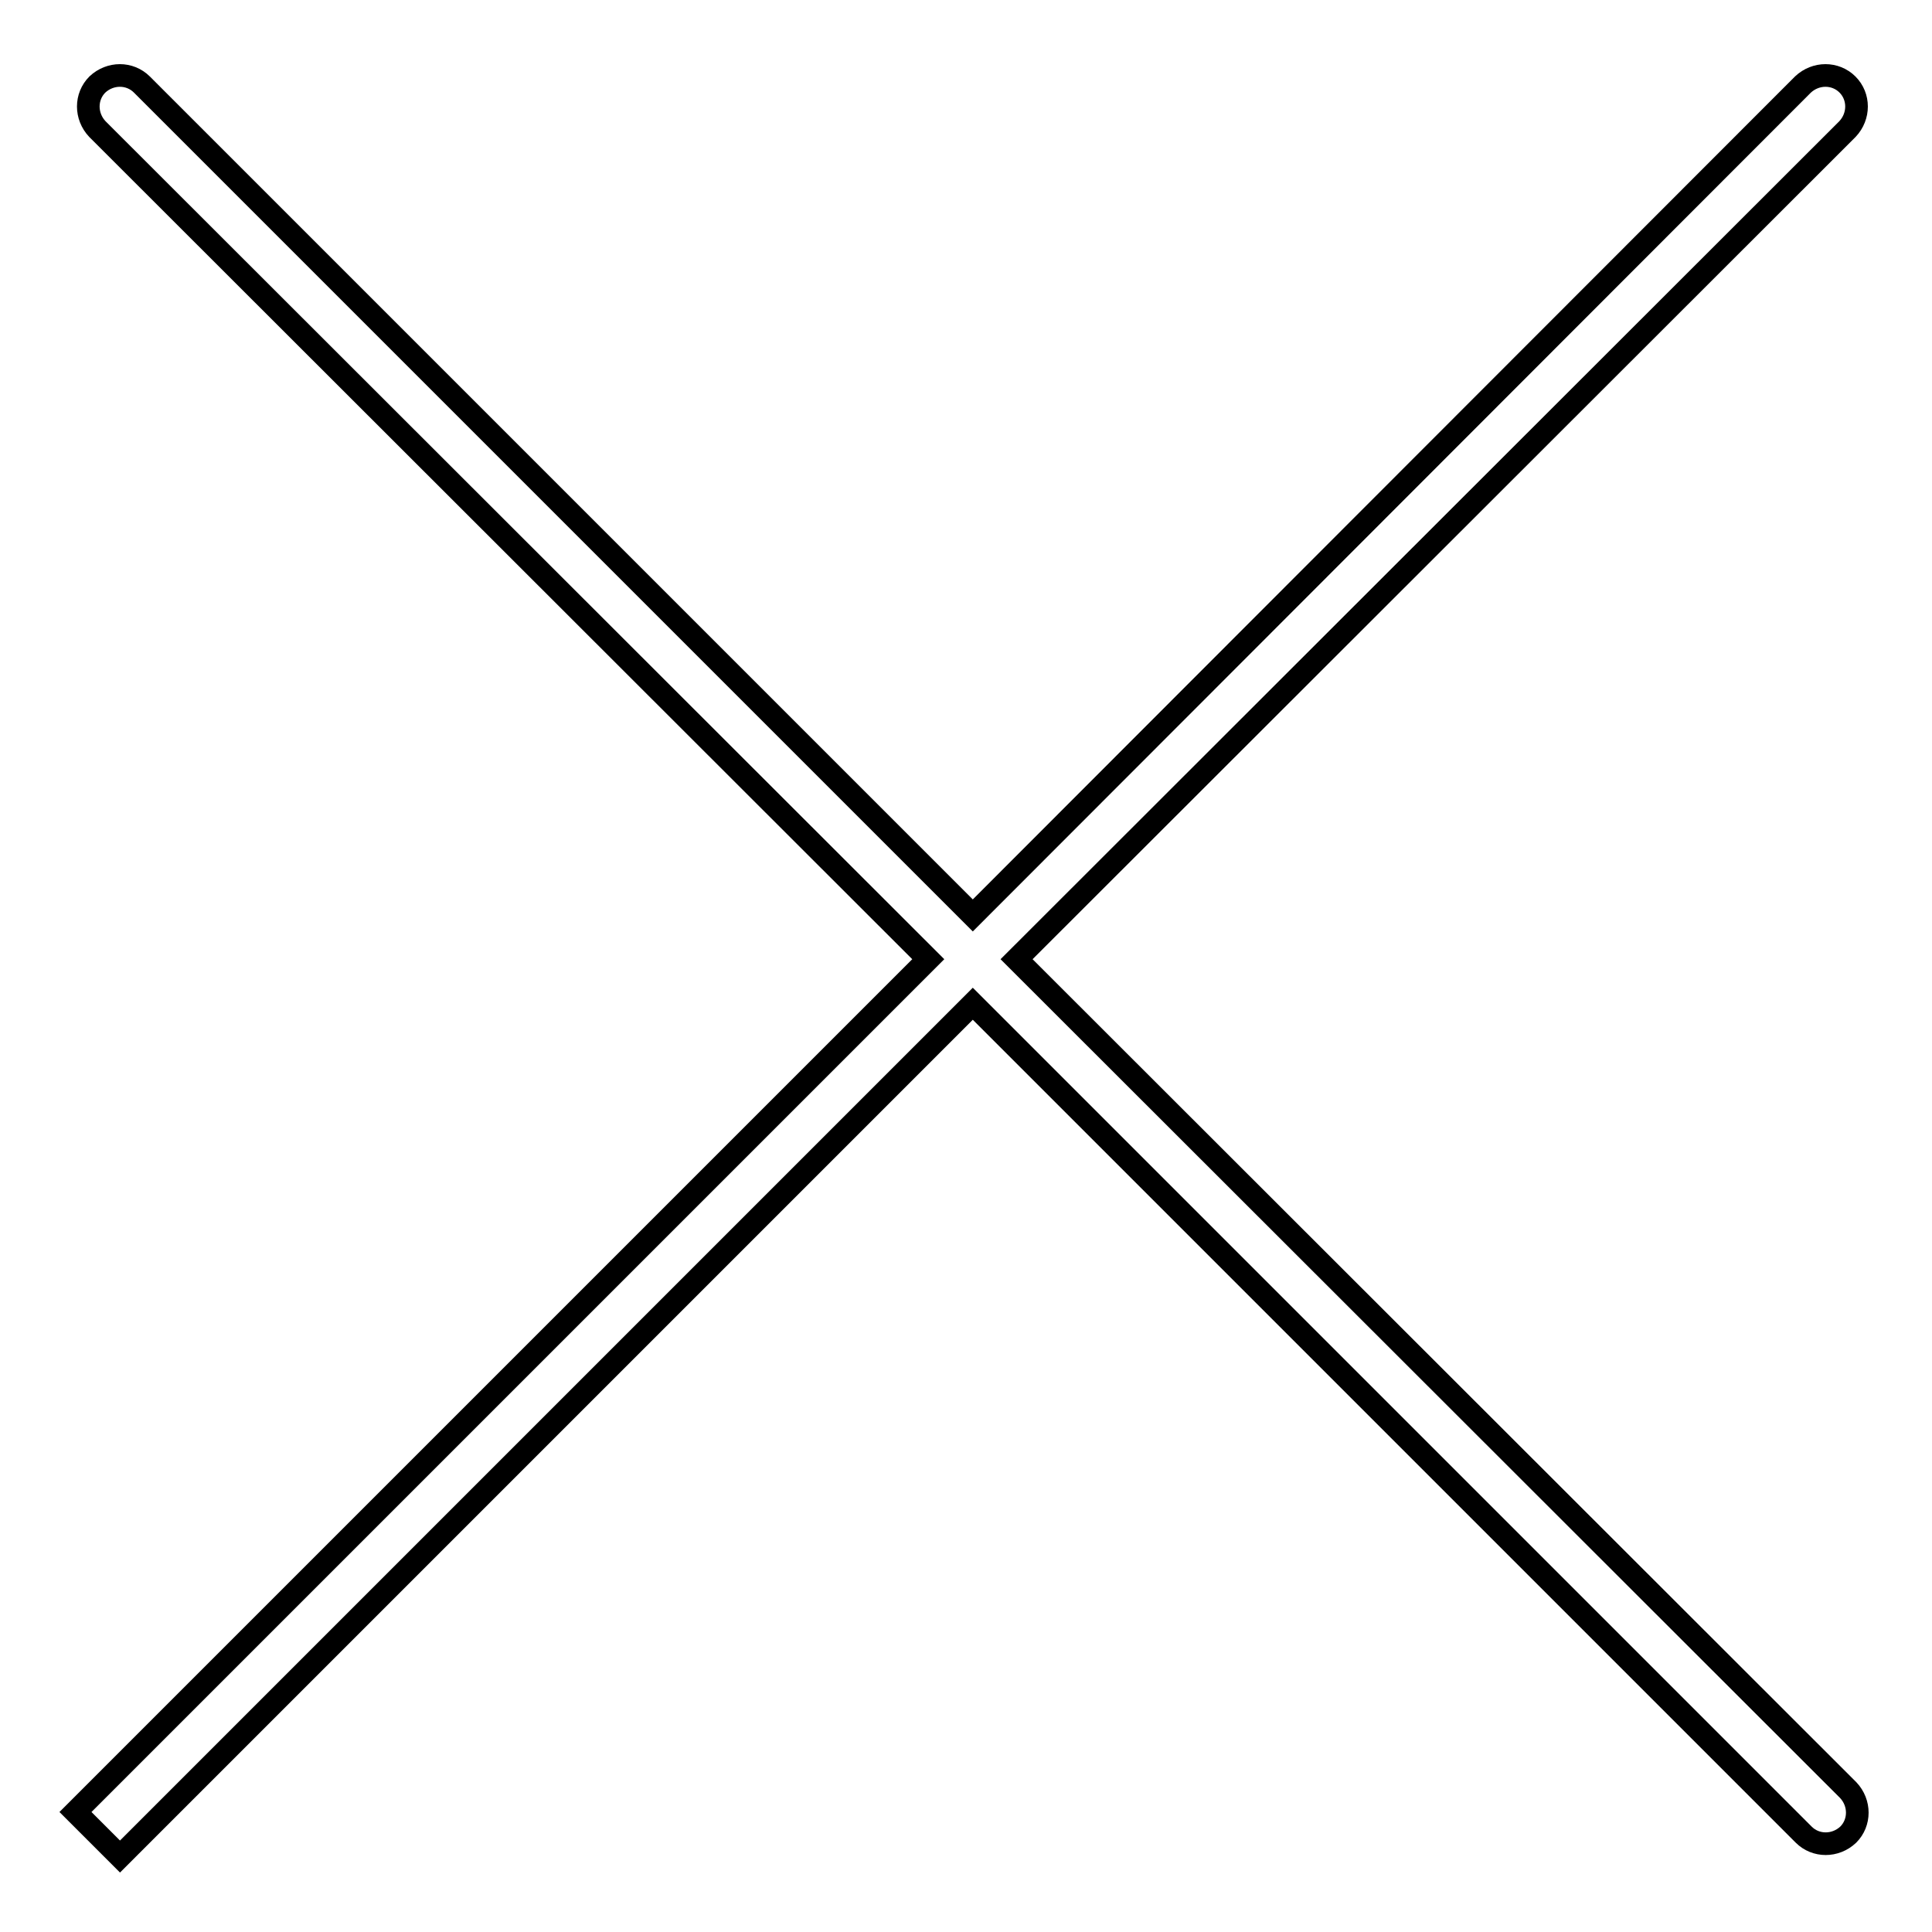
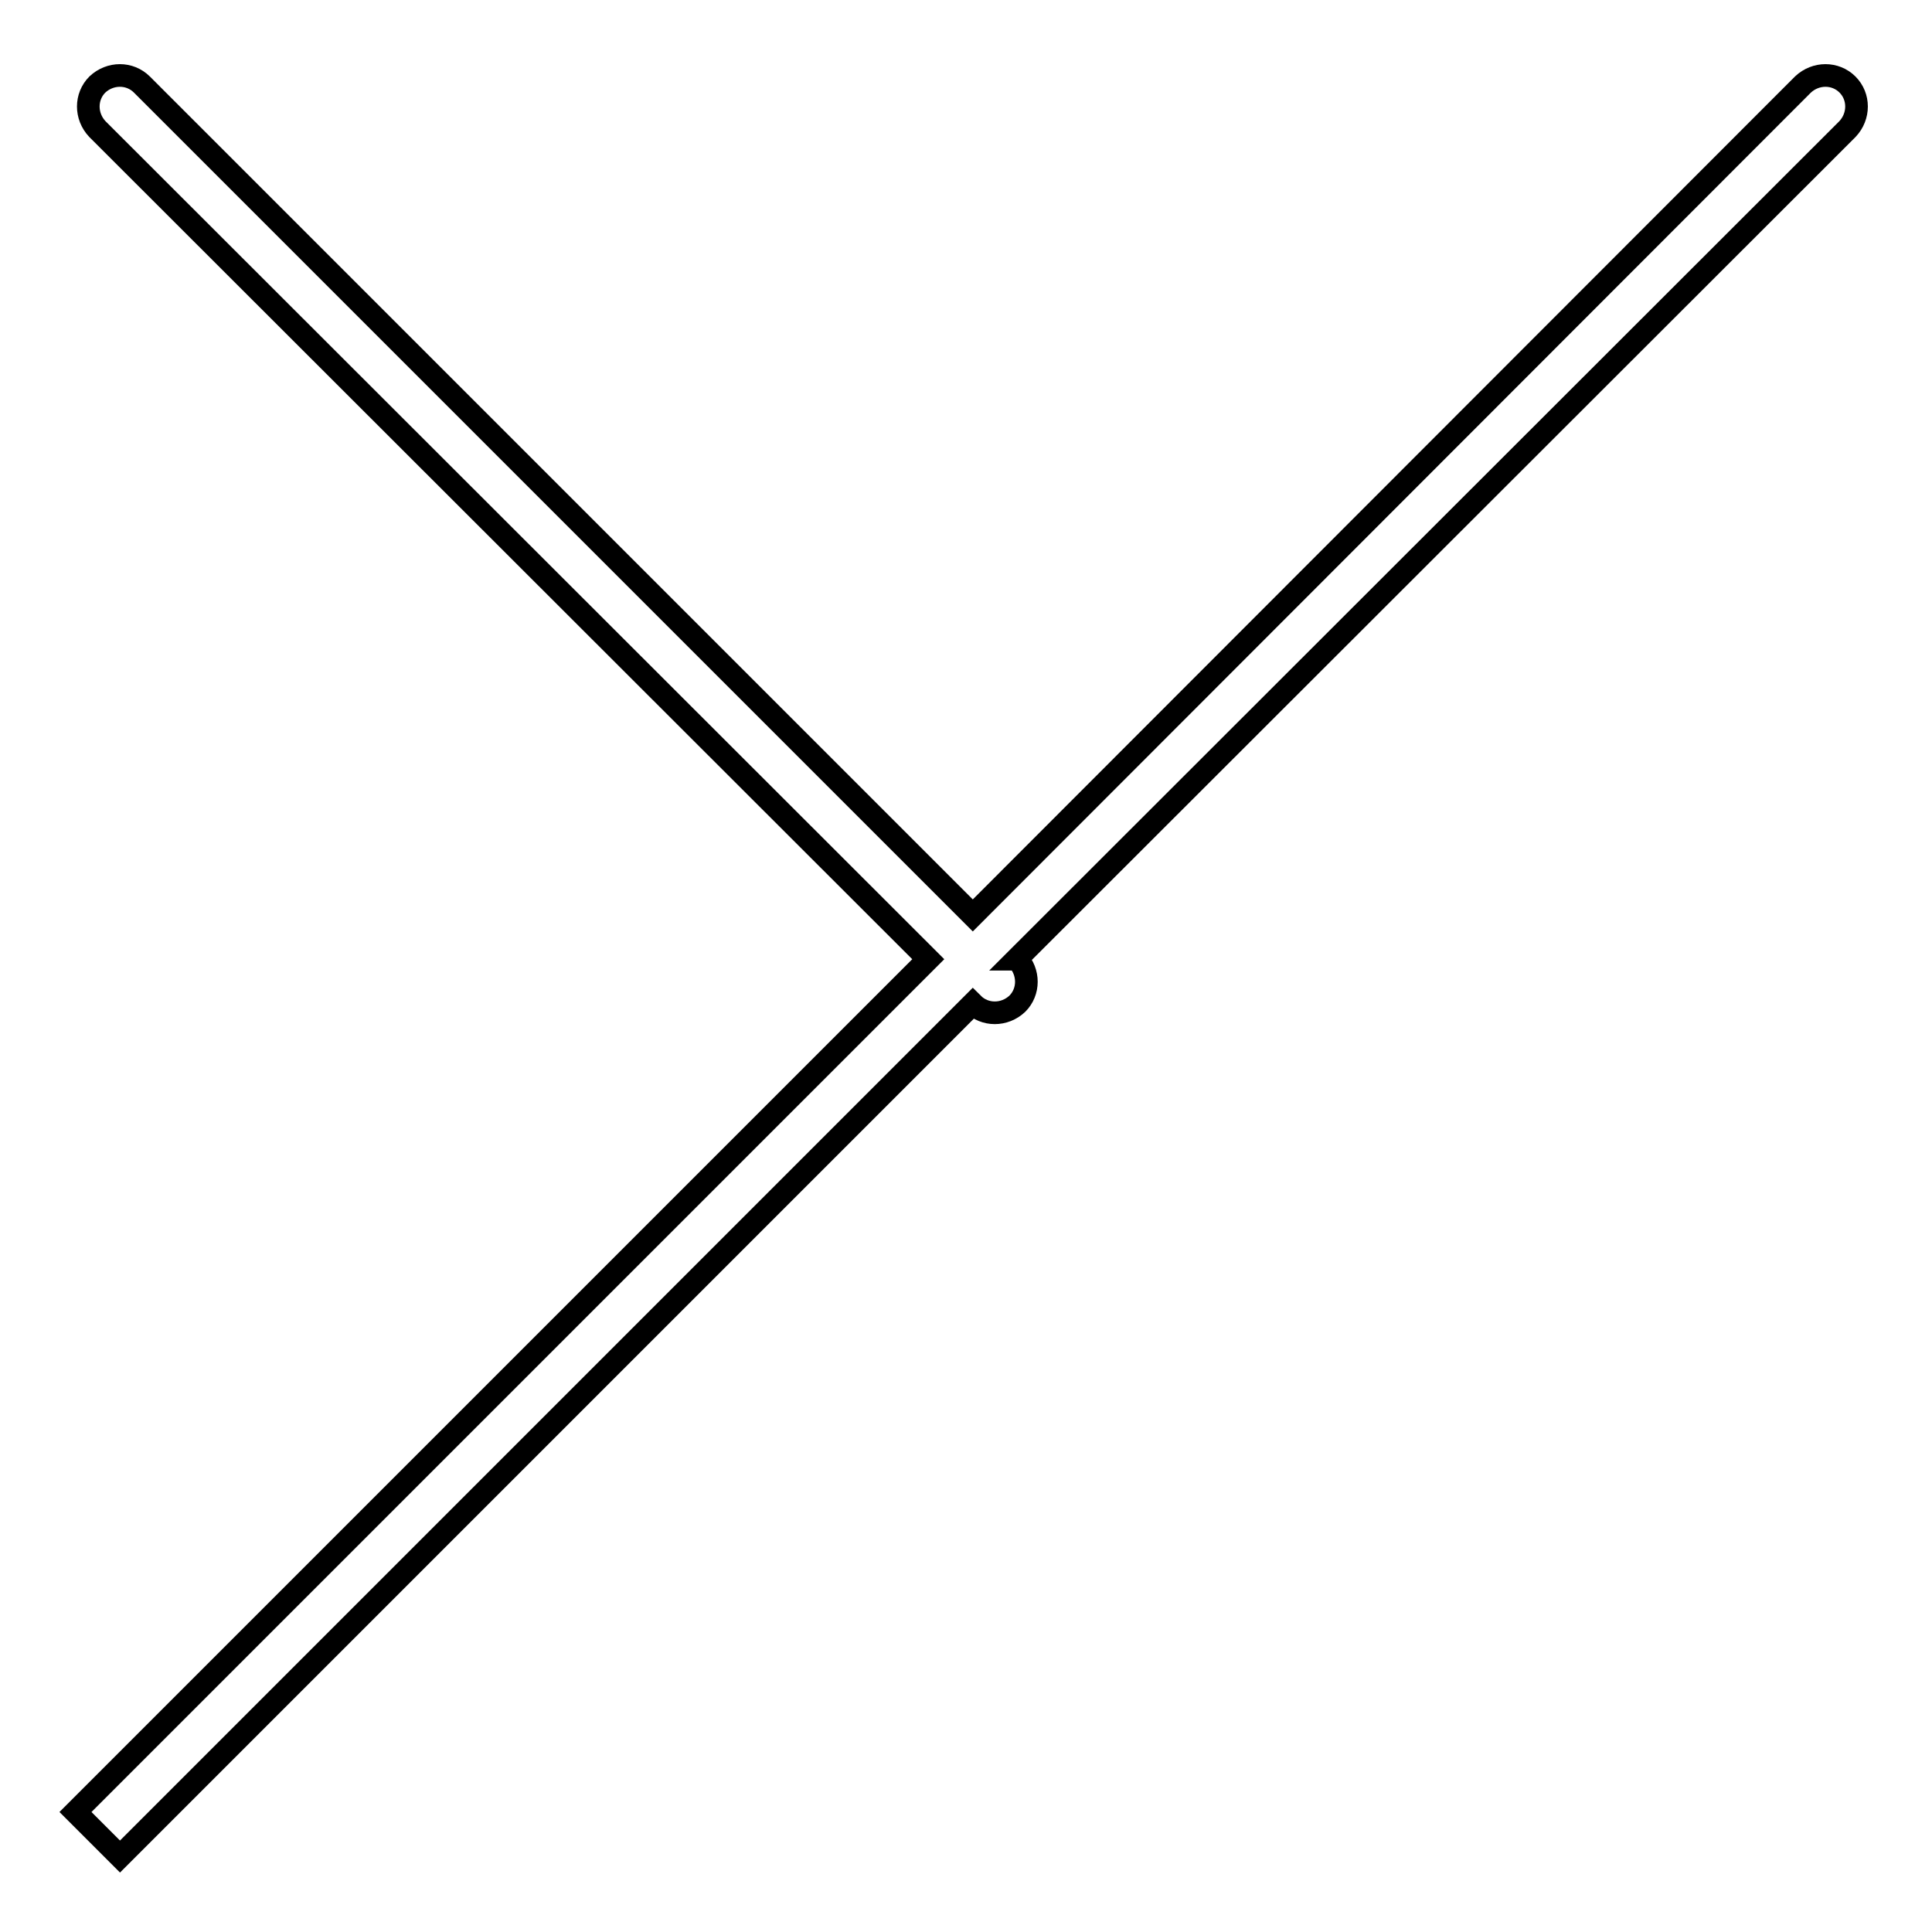
<svg xmlns="http://www.w3.org/2000/svg" version="1.1" x="0px" y="0px" viewBox="0 0 256 256" enable-background="new 0 0 256 256" xml:space="preserve">
  <g>
    <g>
-       <path stroke-width="3" fill-opacity="0" stroke="#000000" d="M244.8,11.2L244.8,11.2c-1.6-1.6-4.2-1.6-5.9,0L128.9,121.3L18.8,11.2c-1.6-1.6-4.2-1.6-5.9,0l0,0c-1.6,1.6-1.6,4.2,0,5.9L123,127.1l-113,113l5.9,5.9l113-113l110.1,110.1c1.6,1.6,4.2,1.6,5.9,0l0,0c1.6-1.6,1.6-4.2,0-5.9L134.7,127.1L244.8,17.1C246.4,15.4,246.4,12.8,244.8,11.2z" />
+       <path stroke-width="3" fill-opacity="0" stroke="#000000" d="M244.8,11.2L244.8,11.2c-1.6-1.6-4.2-1.6-5.9,0L128.9,121.3L18.8,11.2c-1.6-1.6-4.2-1.6-5.9,0l0,0c-1.6,1.6-1.6,4.2,0,5.9L123,127.1l-113,113l5.9,5.9l113-113c1.6,1.6,4.2,1.6,5.9,0l0,0c1.6-1.6,1.6-4.2,0-5.9L134.7,127.1L244.8,17.1C246.4,15.4,246.4,12.8,244.8,11.2z" />
    </g>
  </g>
</svg>